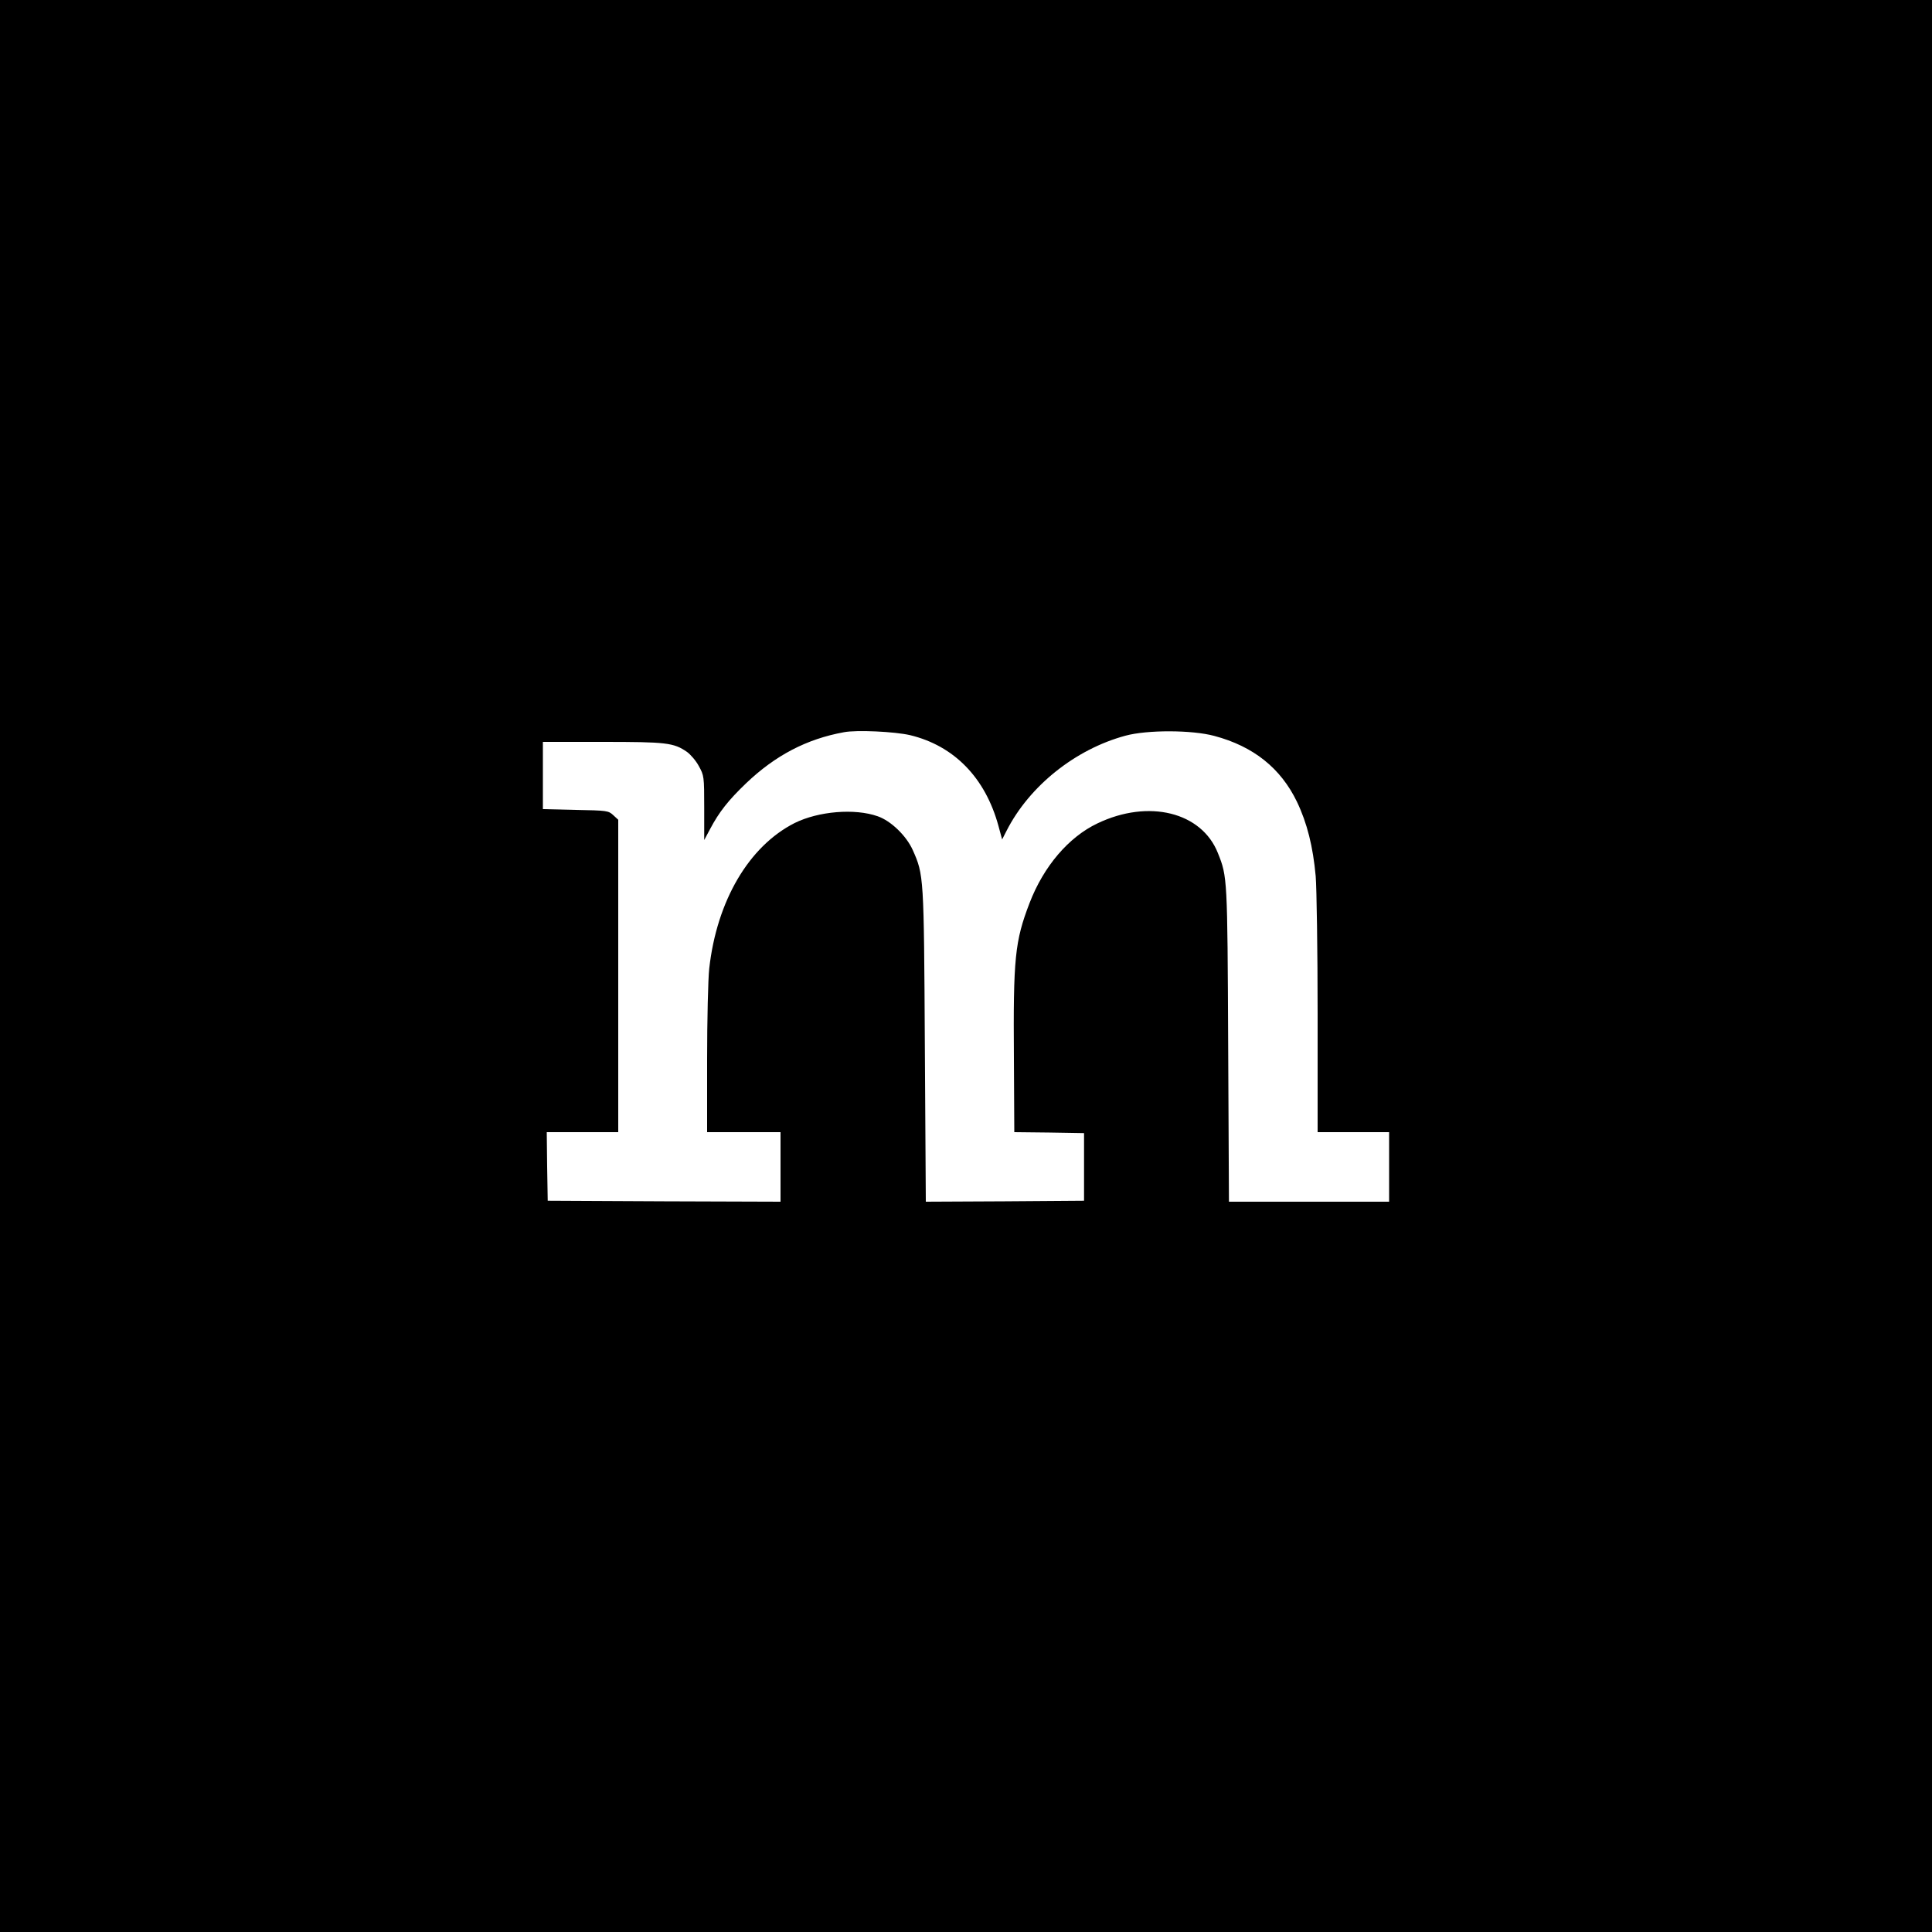
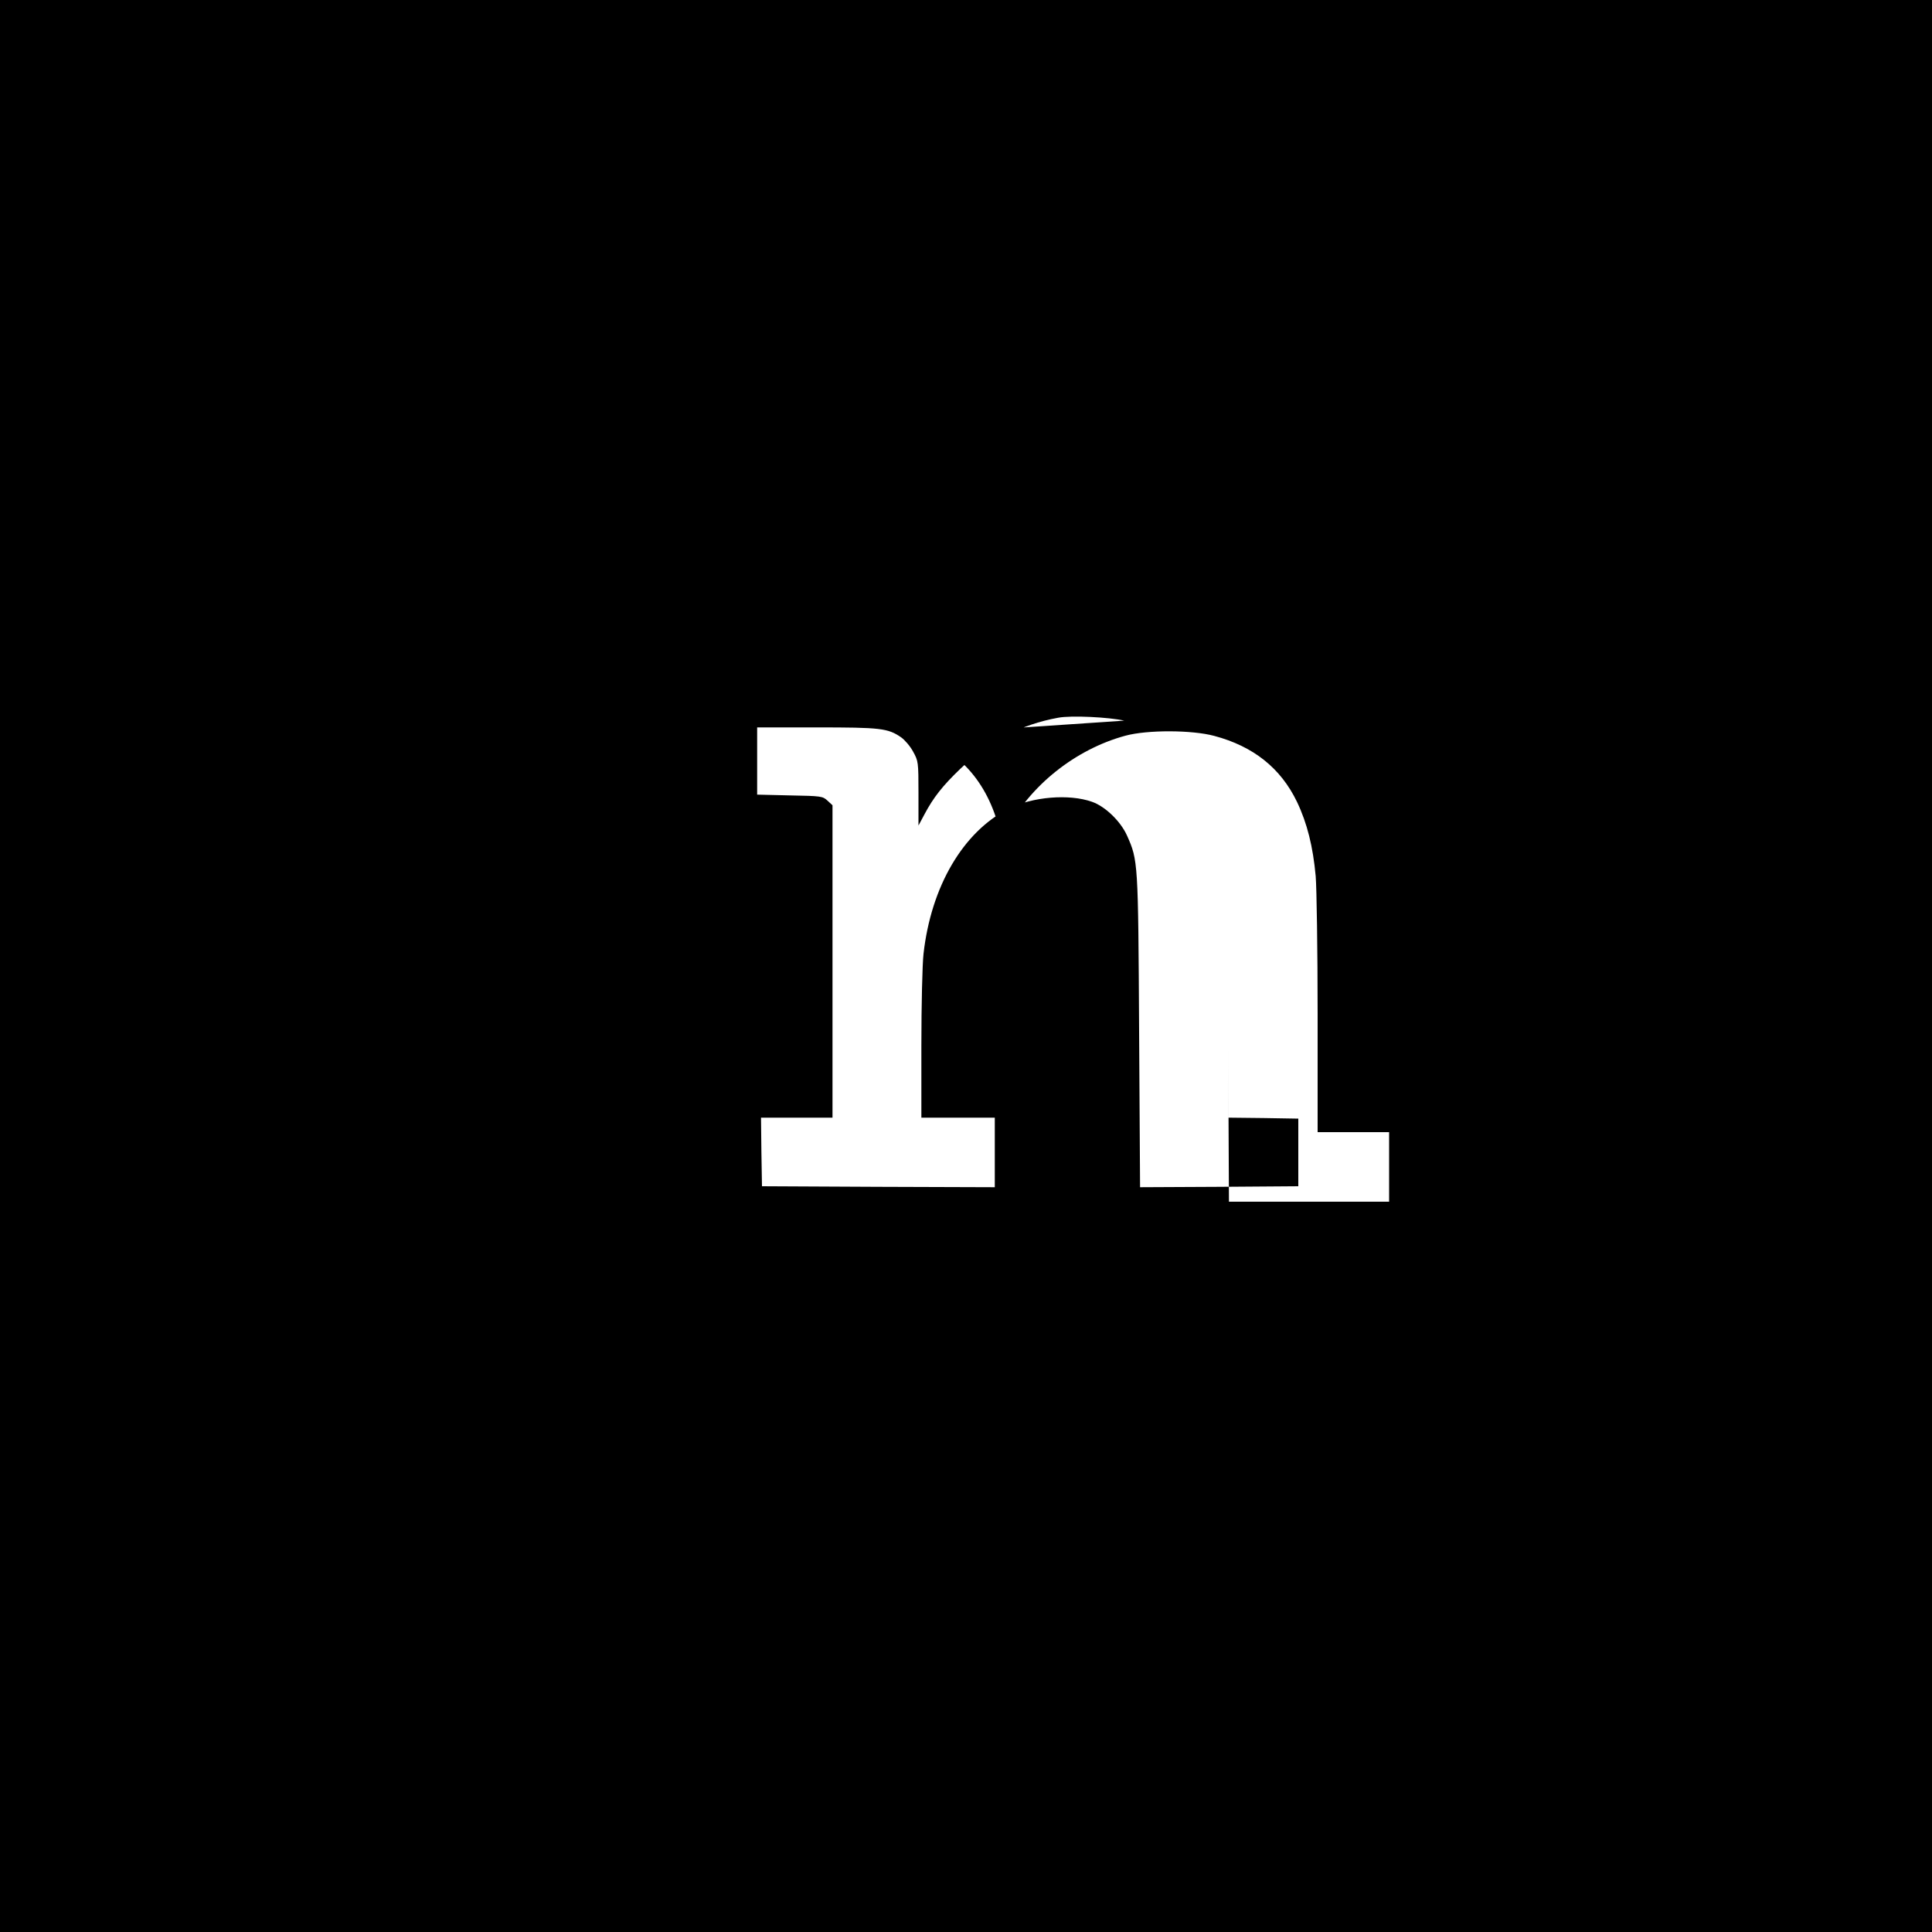
<svg xmlns="http://www.w3.org/2000/svg" version="1.0" width="1000pt" height="1000pt" viewBox="0 0 1000 1000" preserveAspectRatio="xMidYMid meet">
  <g transform="translate(0,1000) scale(0.1,-0.1)" fill="#000000" stroke="none">
-     <path d="M0 5000 l0 -5000 5000 0 5000 0 0 5000 0 5000 -5000 0 -5000 0 0 -5000z m4710 1195 c229 -55 390 -221 458 -470 l19 -70 23 45 c118 232 356 422 615 492 114 31 345 30 460 -1 203 -54 344 -167 428 -341 53 -111 83 -232 97 -385 5 -60 10 -383 10 -717 l0 -608 185 0 185 0 0 -180 0 -180 -414 0 -415 0 -4 813 c-4 862 -4 869 -53 991 -84 213 -359 281 -624 154 -149 -71 -278 -222 -351 -412 -76 -198 -85 -284 -81 -808 l2 -378 181 -2 180 -3 0 -175 0 -175 -410 -3 -409 -2 -5 807 c-5 880 -5 884 -63 1014 -33 73 -112 150 -181 174 -119 42 -307 26 -430 -35 -237 -120 -403 -403 -442 -753 -6 -53 -11 -265 -11 -472 l0 -375 190 0 190 0 0 -180 0 -180 -602 2 -603 3 -3 178 -2 177 185 0 185 0 0 808 0 809 -26 24 c-25 23 -32 24 -195 27 l-169 4 0 174 0 174 308 0 c331 0 369 -4 438 -52 18 -13 46 -45 61 -73 27 -49 28 -53 28 -216 l0 -167 31 58 c46 87 94 148 186 236 151 144 313 229 506 264 66 13 264 3 342 -15z" />
+     <path d="M0 5000 l0 -5000 5000 0 5000 0 0 5000 0 5000 -5000 0 -5000 0 0 -5000z m4710 1195 c229 -55 390 -221 458 -470 l19 -70 23 45 c118 232 356 422 615 492 114 31 345 30 460 -1 203 -54 344 -167 428 -341 53 -111 83 -232 97 -385 5 -60 10 -383 10 -717 l0 -608 185 0 185 0 0 -180 0 -180 -414 0 -415 0 -4 813 l2 -378 181 -2 180 -3 0 -175 0 -175 -410 -3 -409 -2 -5 807 c-5 880 -5 884 -63 1014 -33 73 -112 150 -181 174 -119 42 -307 26 -430 -35 -237 -120 -403 -403 -442 -753 -6 -53 -11 -265 -11 -472 l0 -375 190 0 190 0 0 -180 0 -180 -602 2 -603 3 -3 178 -2 177 185 0 185 0 0 808 0 809 -26 24 c-25 23 -32 24 -195 27 l-169 4 0 174 0 174 308 0 c331 0 369 -4 438 -52 18 -13 46 -45 61 -73 27 -49 28 -53 28 -216 l0 -167 31 58 c46 87 94 148 186 236 151 144 313 229 506 264 66 13 264 3 342 -15z" />
  </g>
</svg>